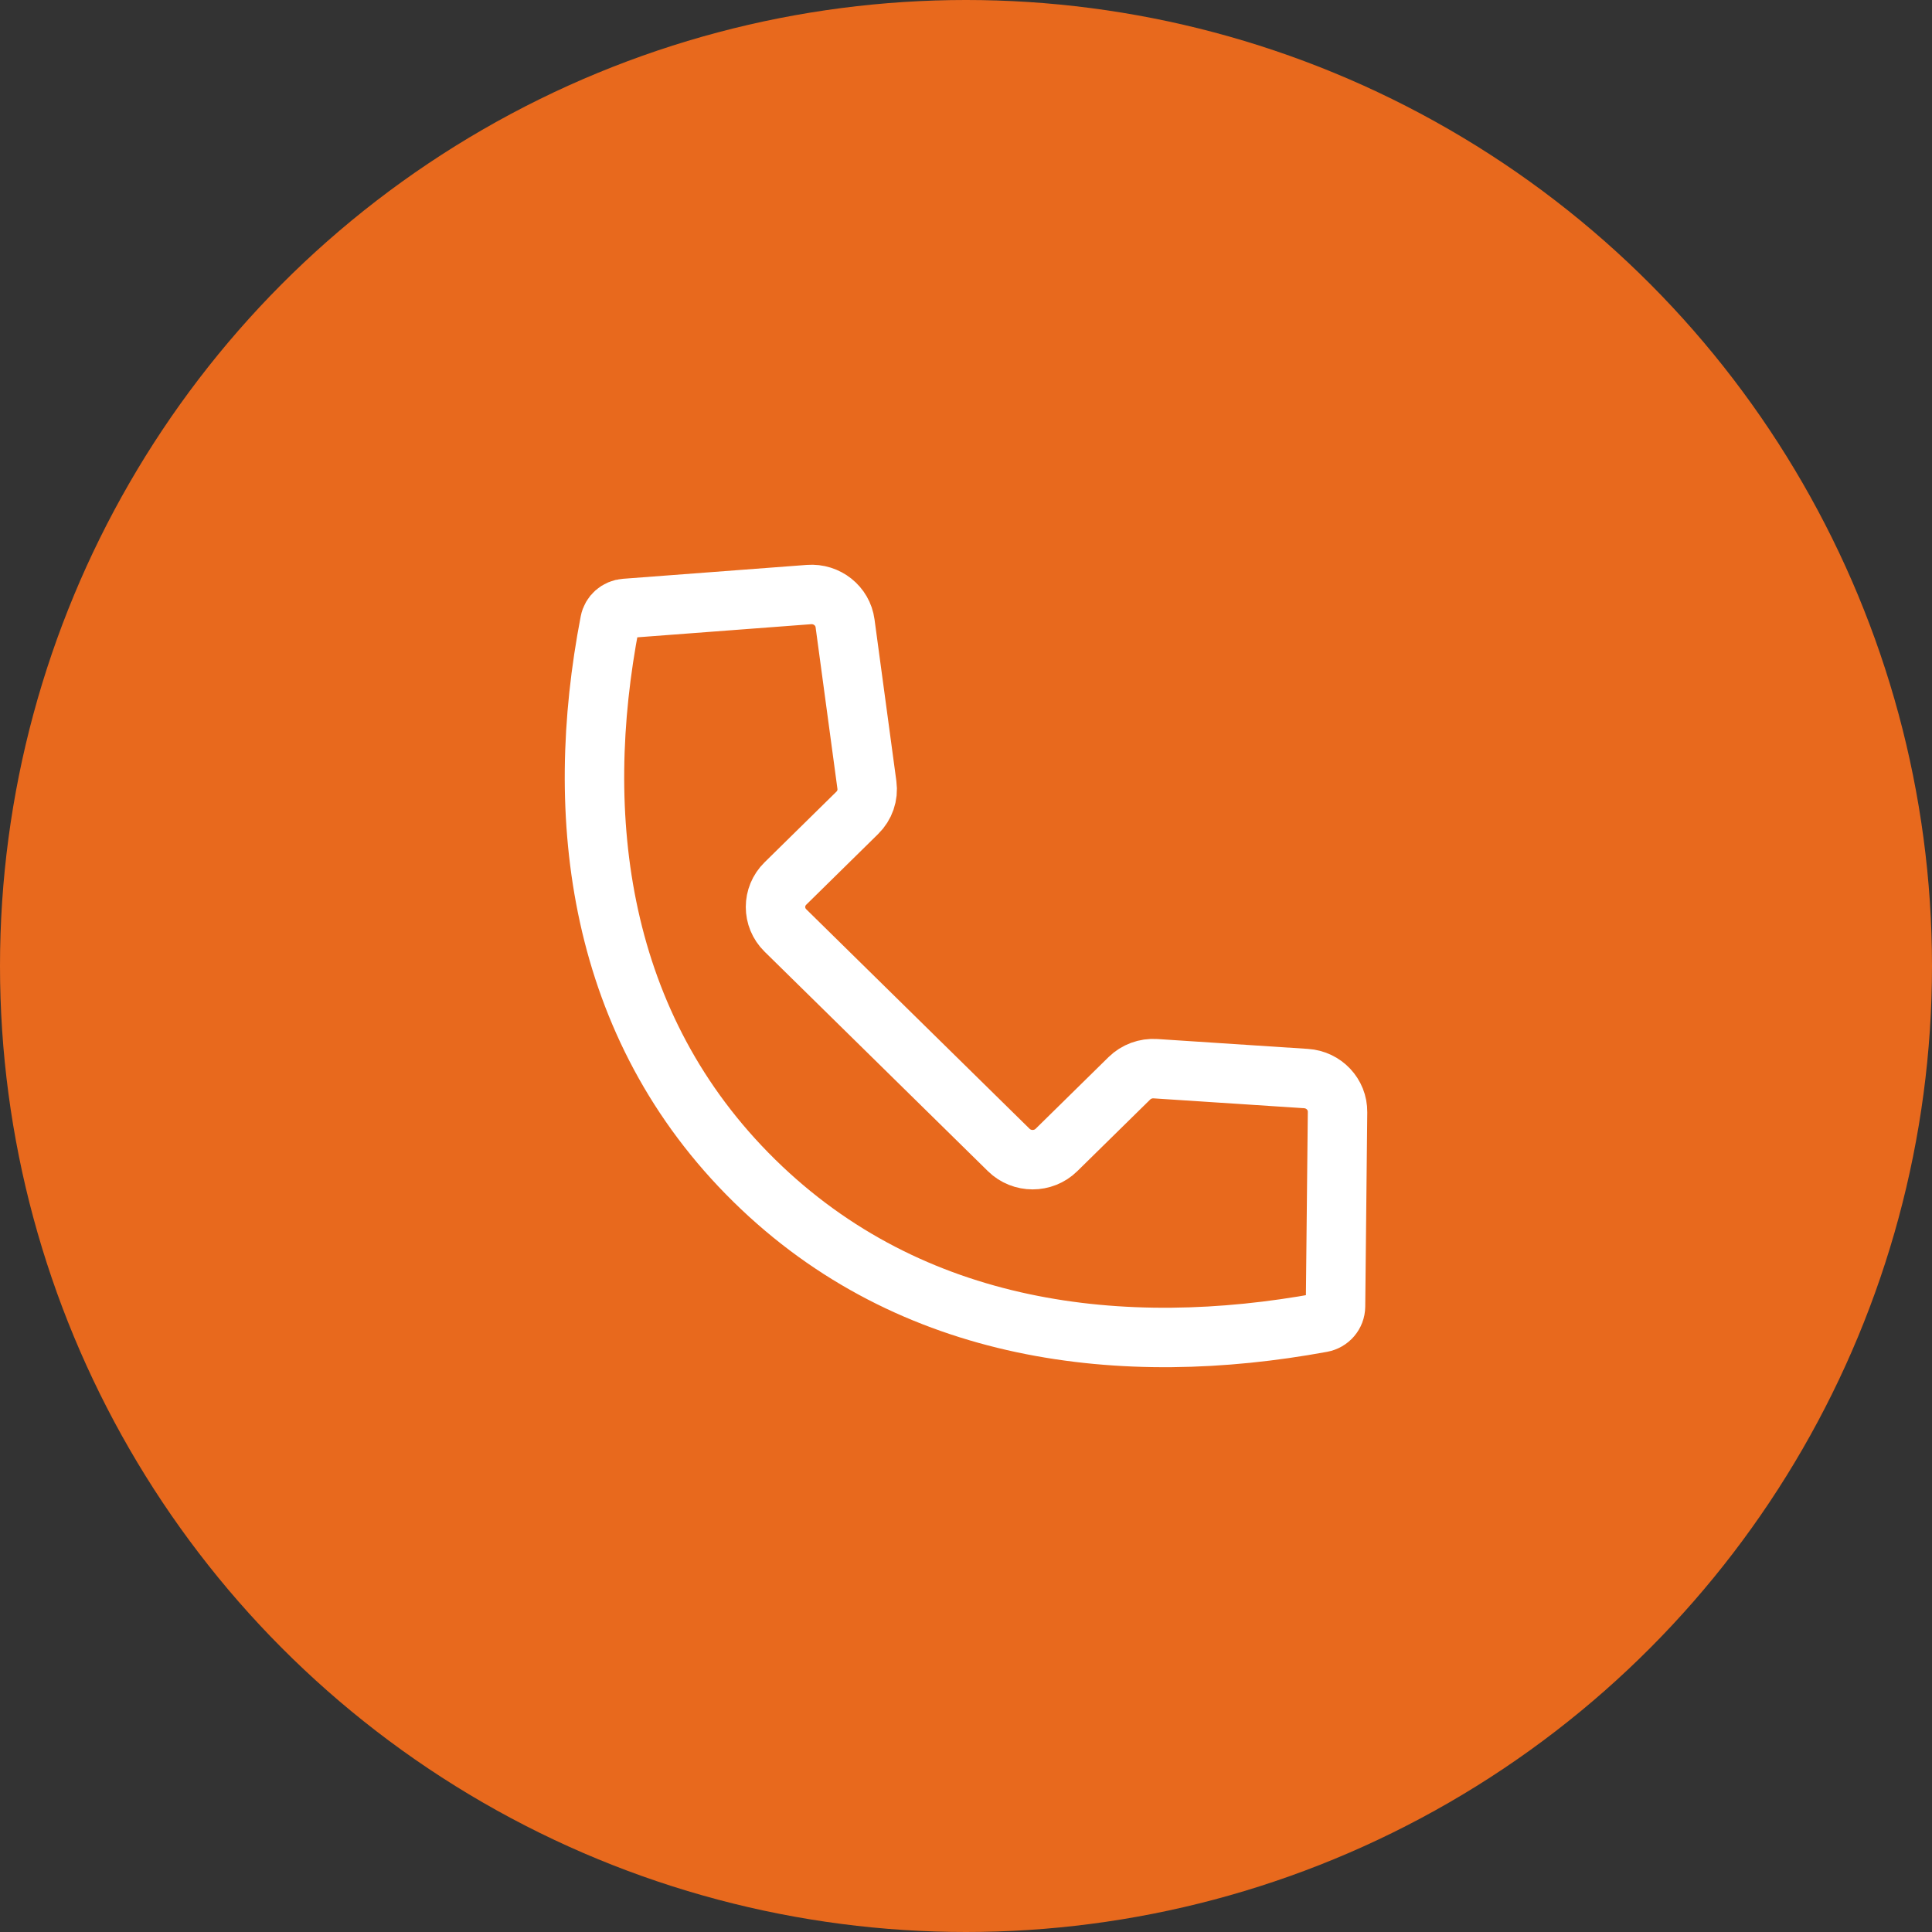
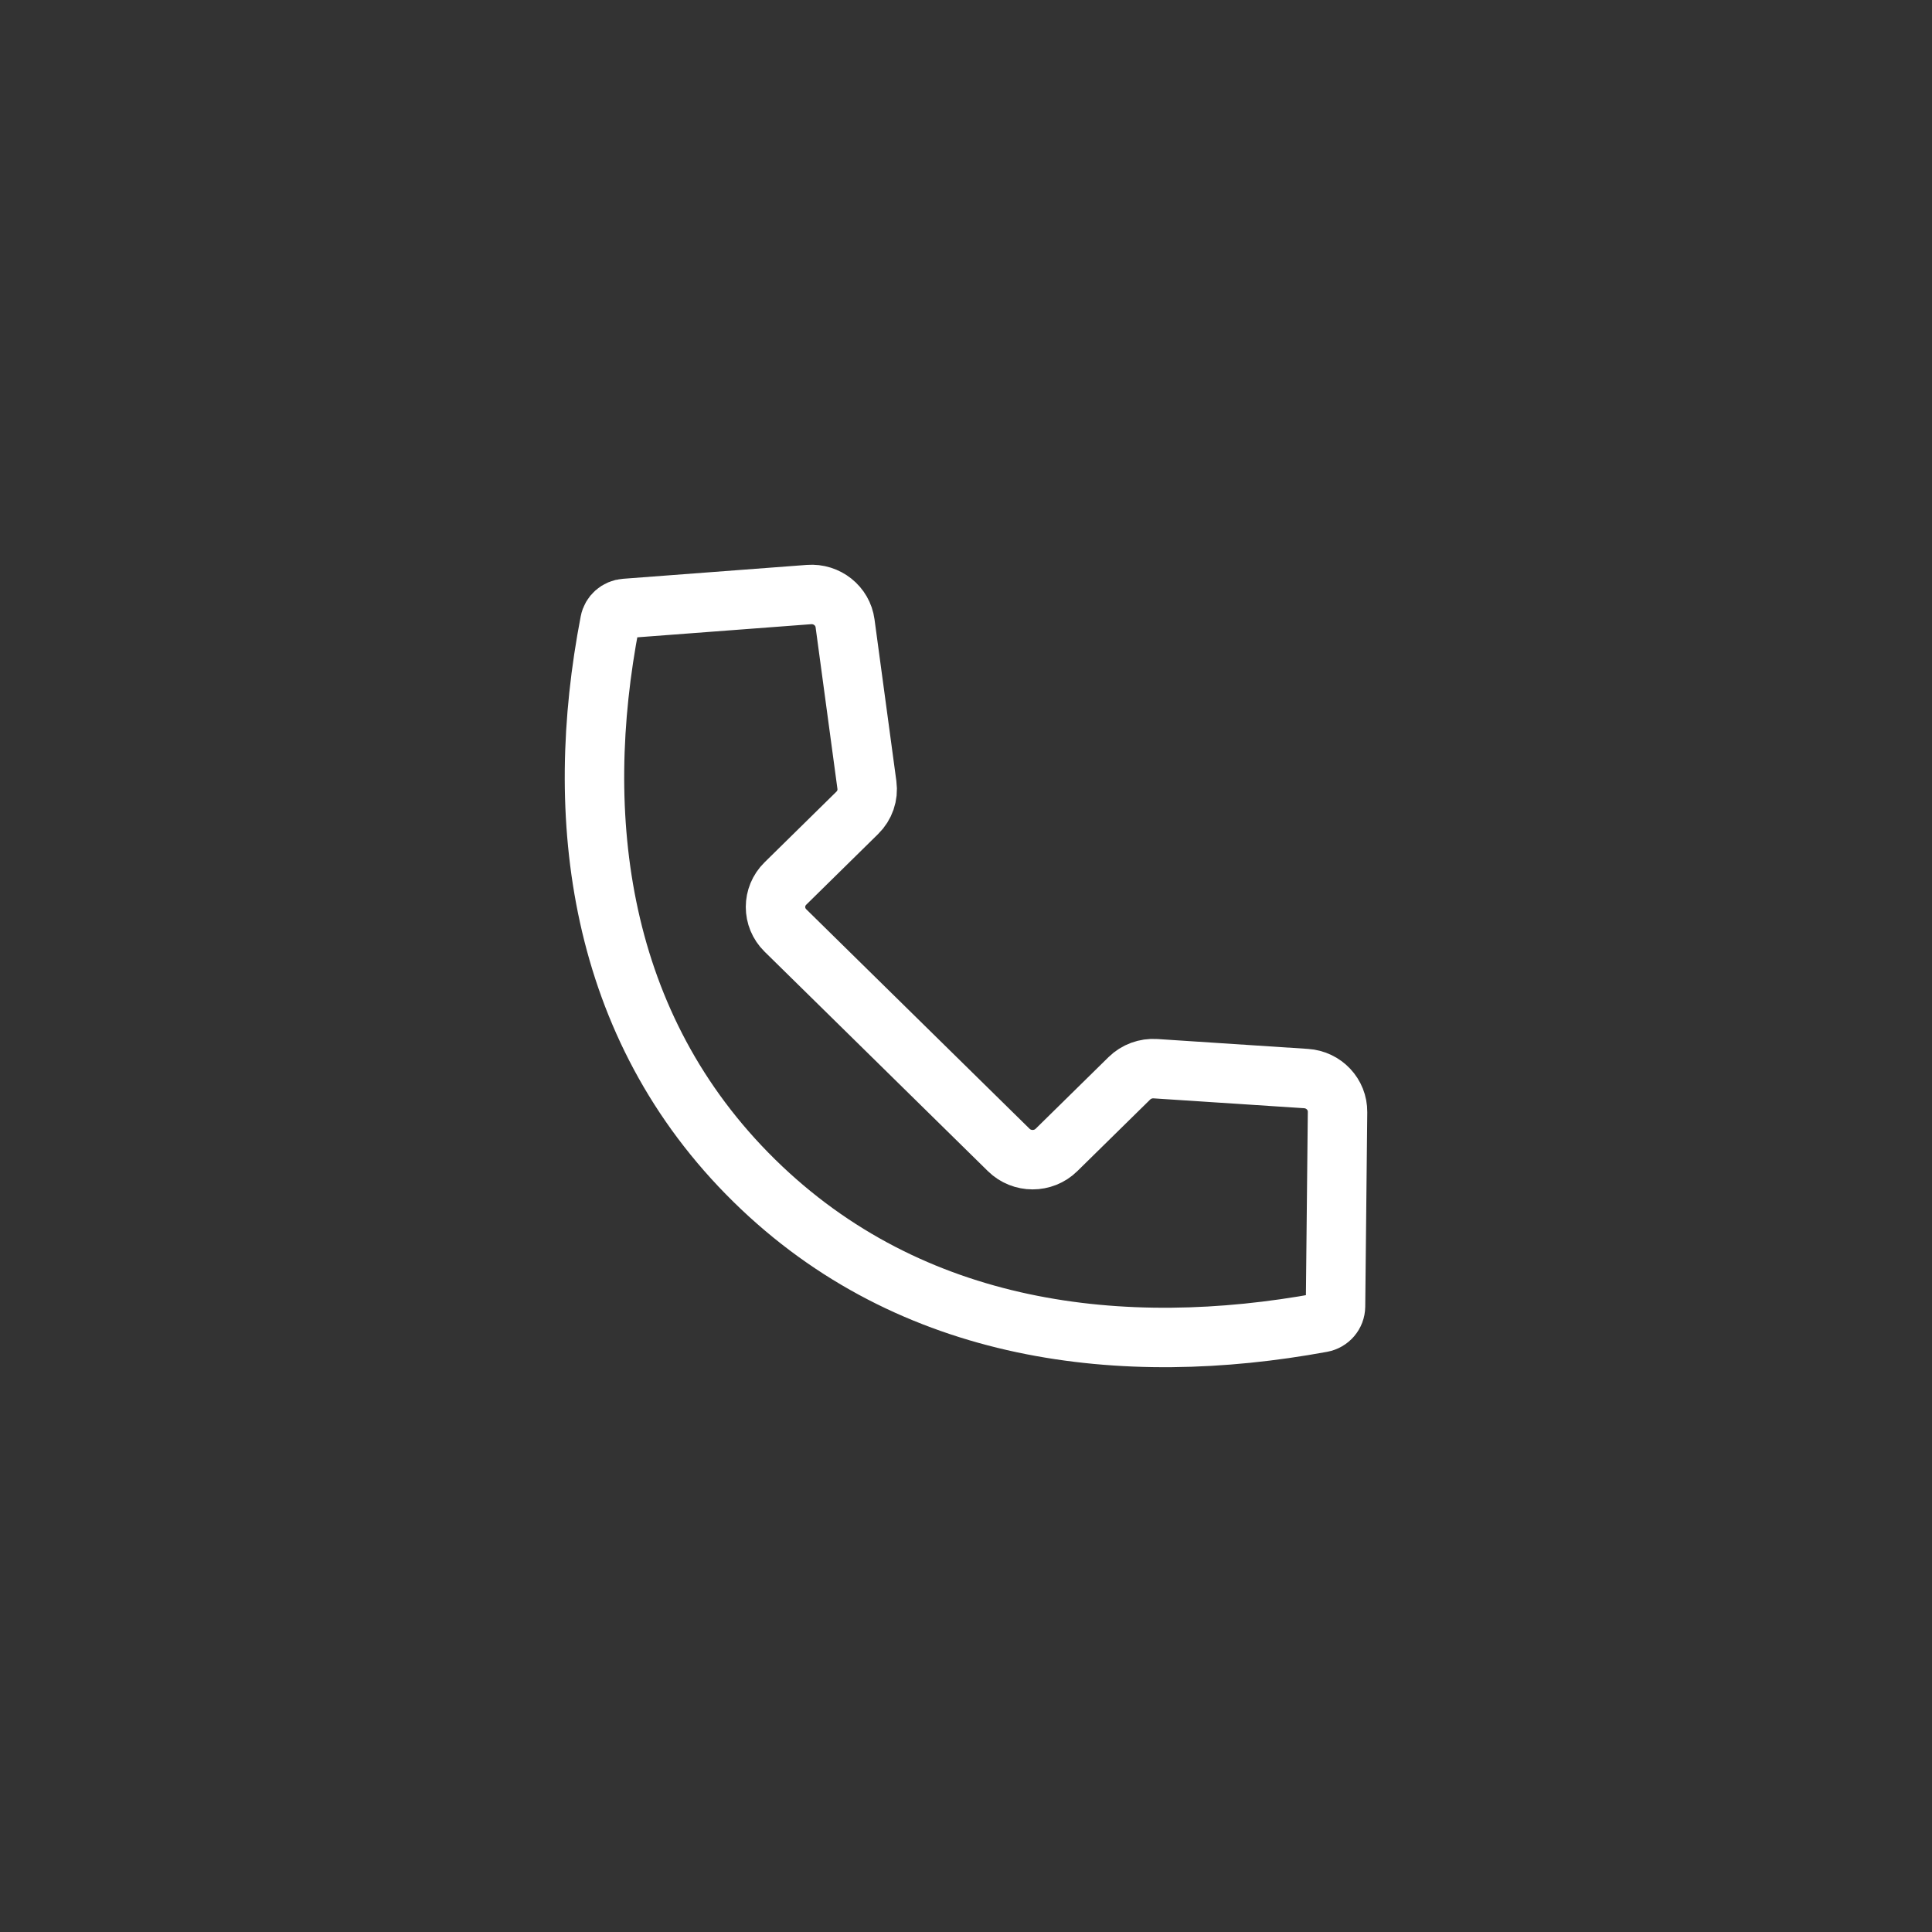
<svg xmlns="http://www.w3.org/2000/svg" width="65" height="65" viewBox="0 0 65 65" fill="none">
  <rect x="0" y="0" width="65" height="65" fill="#333333" stroke="none" />
-   <circle cx="32.5" cy="32.5" r="32.5" fill="#E8691D" />
  <path fill-rule="evenodd" clip-rule="evenodd" d="M20.52 20.923C20.567 20.675 20.778 20.489 21.034 20.47L27.218 20.003C27.819 19.958 28.352 20.382 28.431 20.97L29.166 26.41C29.213 26.754 29.093 27.101 28.843 27.346L26.424 29.725C25.98 30.161 25.98 30.868 26.424 31.304L33.938 38.689C34.381 39.125 35.101 39.125 35.544 38.689L37.996 36.279C38.228 36.051 38.548 35.933 38.876 35.955L43.94 36.287C44.541 36.326 45.006 36.82 45 37.413L44.932 43.954C44.929 44.22 44.735 44.448 44.468 44.497C37.814 45.719 30.662 44.916 25.378 39.723C20.086 34.522 19.256 27.466 20.52 20.923Z" stroke="white" stroke-width="2" stroke-linecap="round" stroke-linejoin="round" />
</svg>